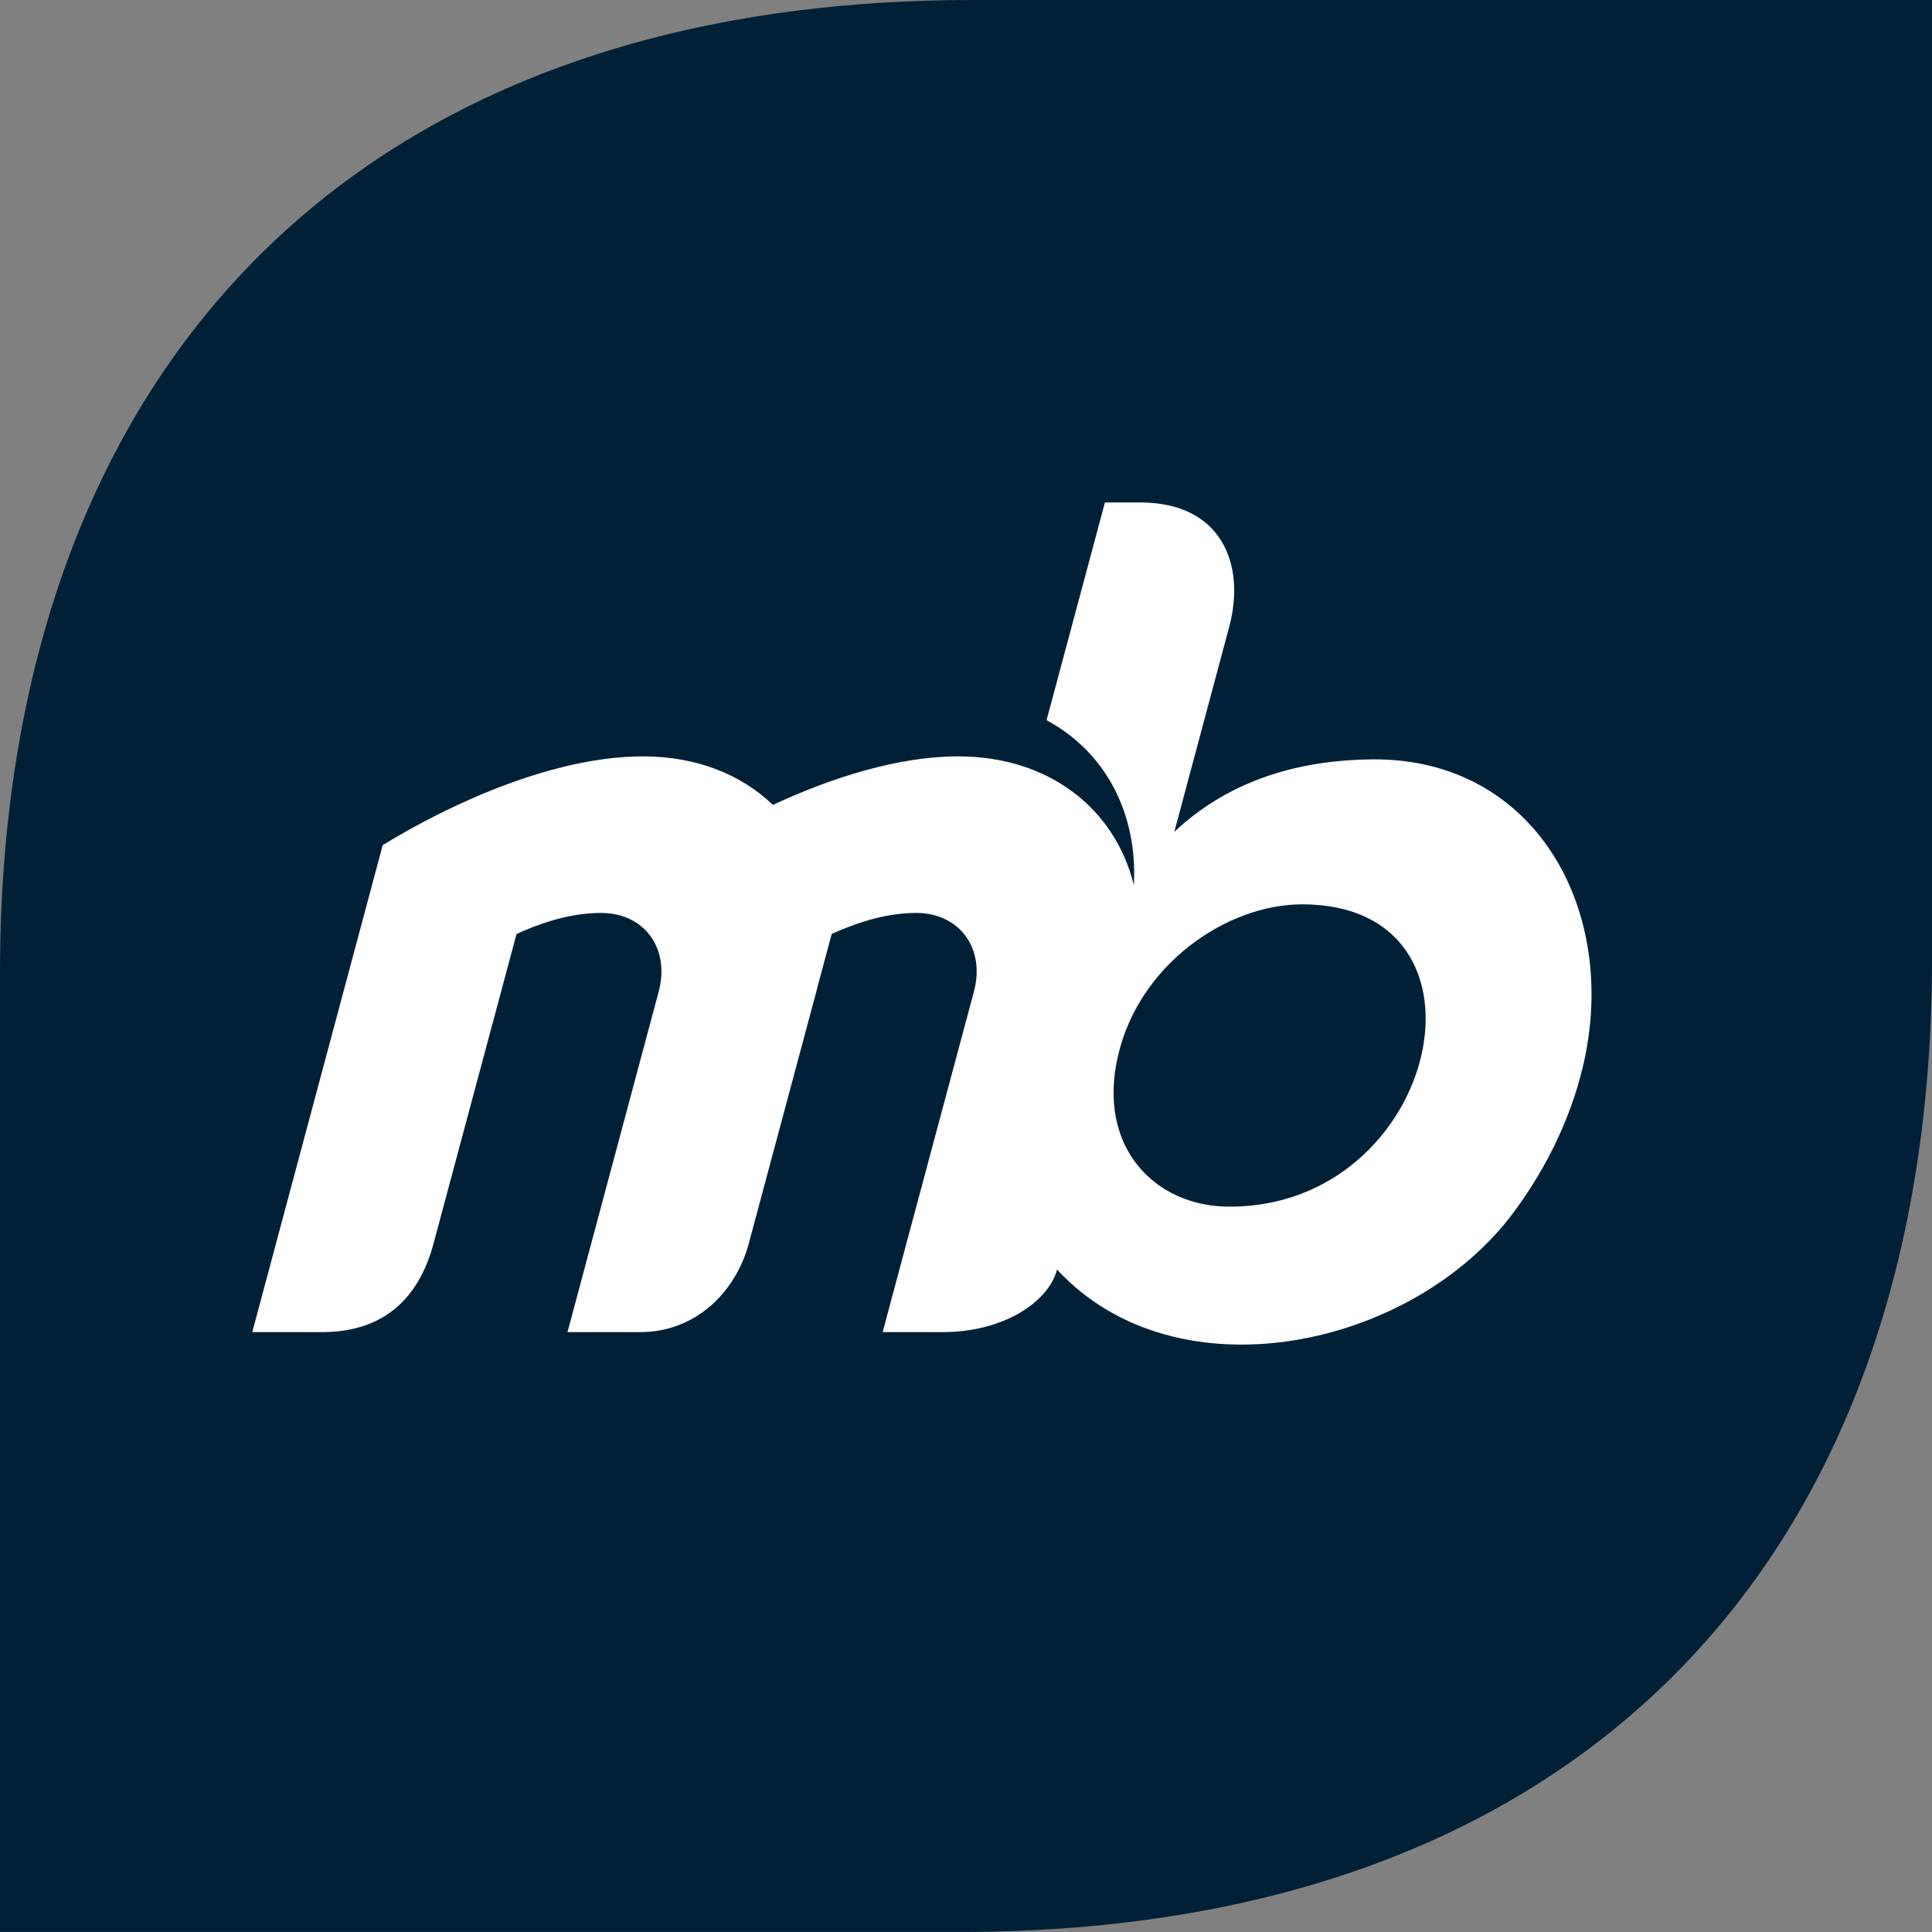
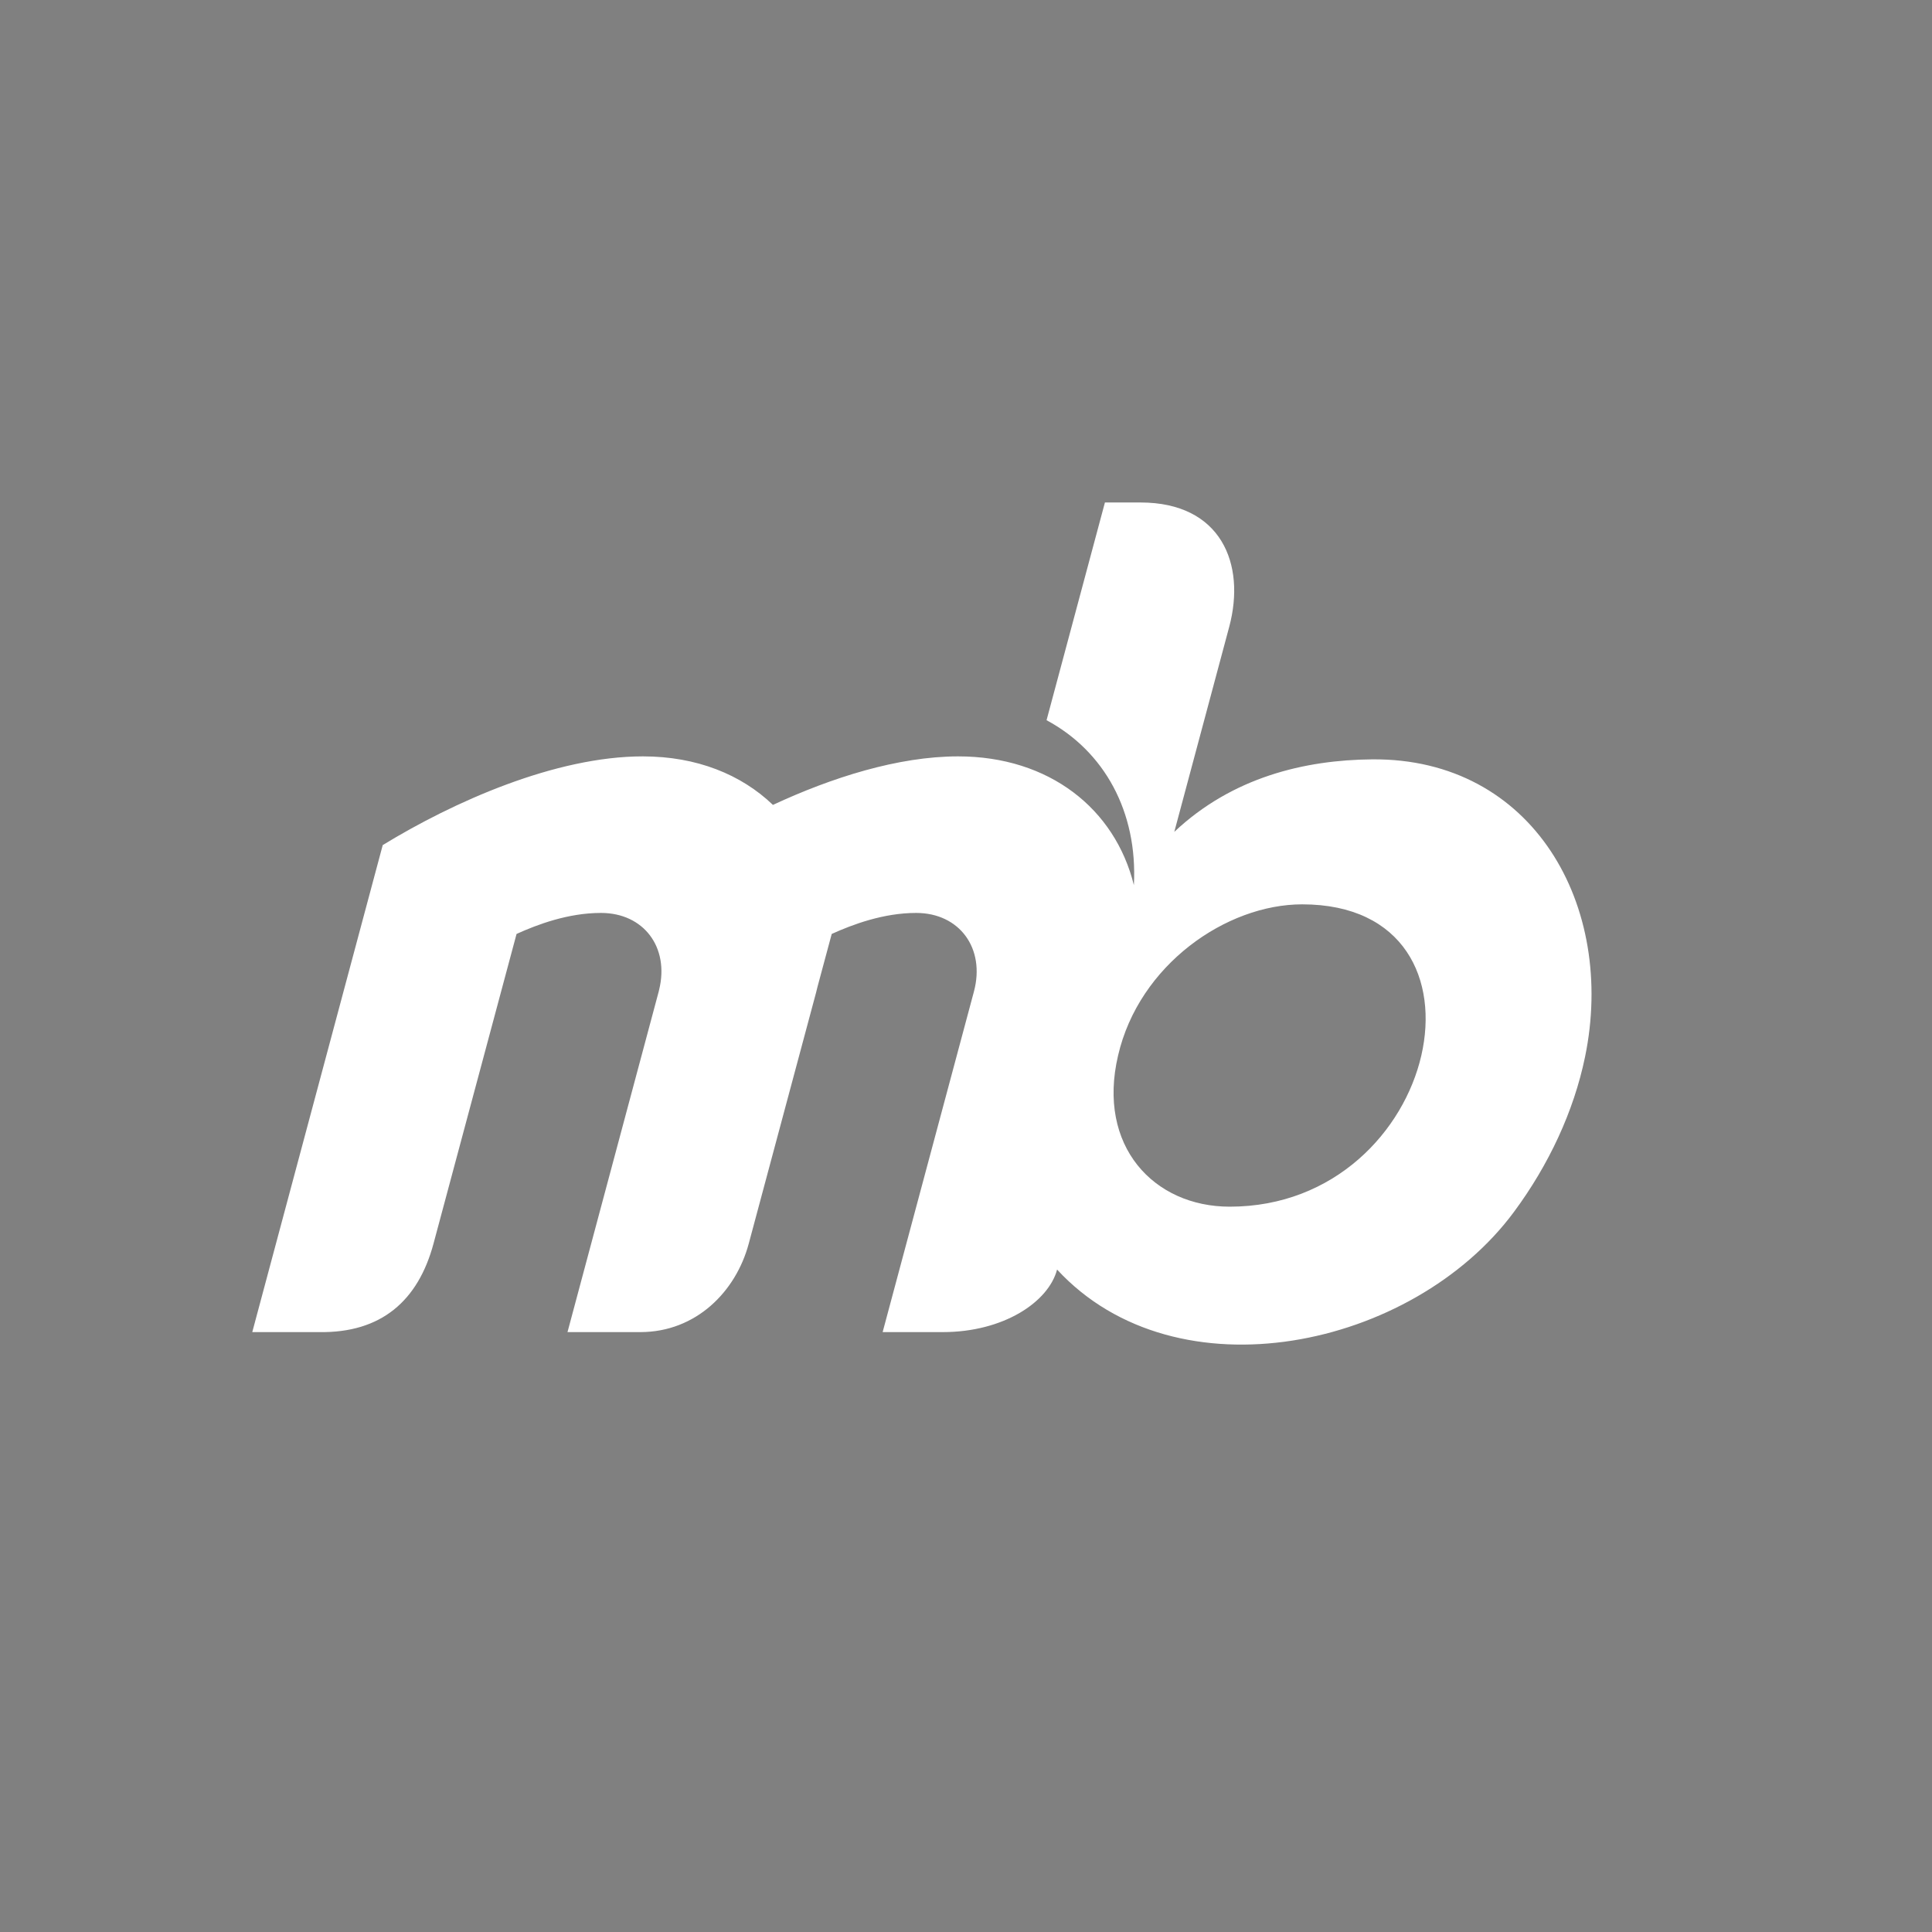
<svg xmlns="http://www.w3.org/2000/svg" width="100%" height="100%" viewBox="0 0 150 150" version="1.1" xml:space="preserve" style="fill-rule:evenodd;clip-rule:evenodd;stroke-linejoin:round;stroke-miterlimit:2;">
  <rect x="0" y="0" width="150" height="150" fill="#808080" stroke="none" />
-   <path d="M150,0l0,74.495c0,45.236 -26.037,75.503 -75.505,75.503l-74.495,0l0,-74.495c0,-45.235 26.036,-75.503 75.503,-75.503l74.497,0" style="fill:#002037;fill-rule:nonzero;" />
  <path d="M88.551,39.013c6.25,0 8.193,4.763 6.886,9.651l-4.265,15.921c4.502,-4.24 10.118,-5.585 15.377,-5.629c12.491,-0.099 18.939,11.387 16.511,23.112c-0.871,4.209 -2.807,8.368 -5.521,12.03c-7.851,10.603 -26.175,14.531 -35.469,4.469c-0.66,2.522 -4.159,4.857 -8.867,4.857l-4.675,0l7.085,-26.43c0.903,-3.362 -1.115,-6.114 -4.483,-6.114c-2.534,-0 -4.918,0.89 -6.556,1.631l-1.101,4.096l-0.118,0.474l-5.225,19.482c-1.002,3.73 -4.102,6.861 -8.418,6.861l-5.652,0l7.079,-26.43l0.037,-0.156c0.803,-3.294 -1.201,-5.958 -4.514,-5.958l-0.006,-0c-2.534,-0 -4.918,0.89 -6.551,1.631l-6.448,24.045c-1.19,4.428 -4.054,6.949 -8.886,6.868l-5.185,0l10.129,-37.812c5.472,-3.343 13.373,-6.887 20.203,-6.887c4.166,0 7.634,1.408 10.092,3.768c4.546,-2.117 9.713,-3.768 14.376,-3.768c7.091,0 12.184,4.079 13.648,9.994c0.304,-5.672 -2.285,-10.392 -6.78,-12.802l4.532,-16.904l2.765,0Zm12.55,31.2c-5.889,0 -12.668,4.695 -14.294,11.737c-1.656,7.042 2.782,11.736 8.667,11.736c16.3,0 21.498,-23.473 5.627,-23.473Z" style="fill:#fff;fill-rule:nonzero;" />
</svg>